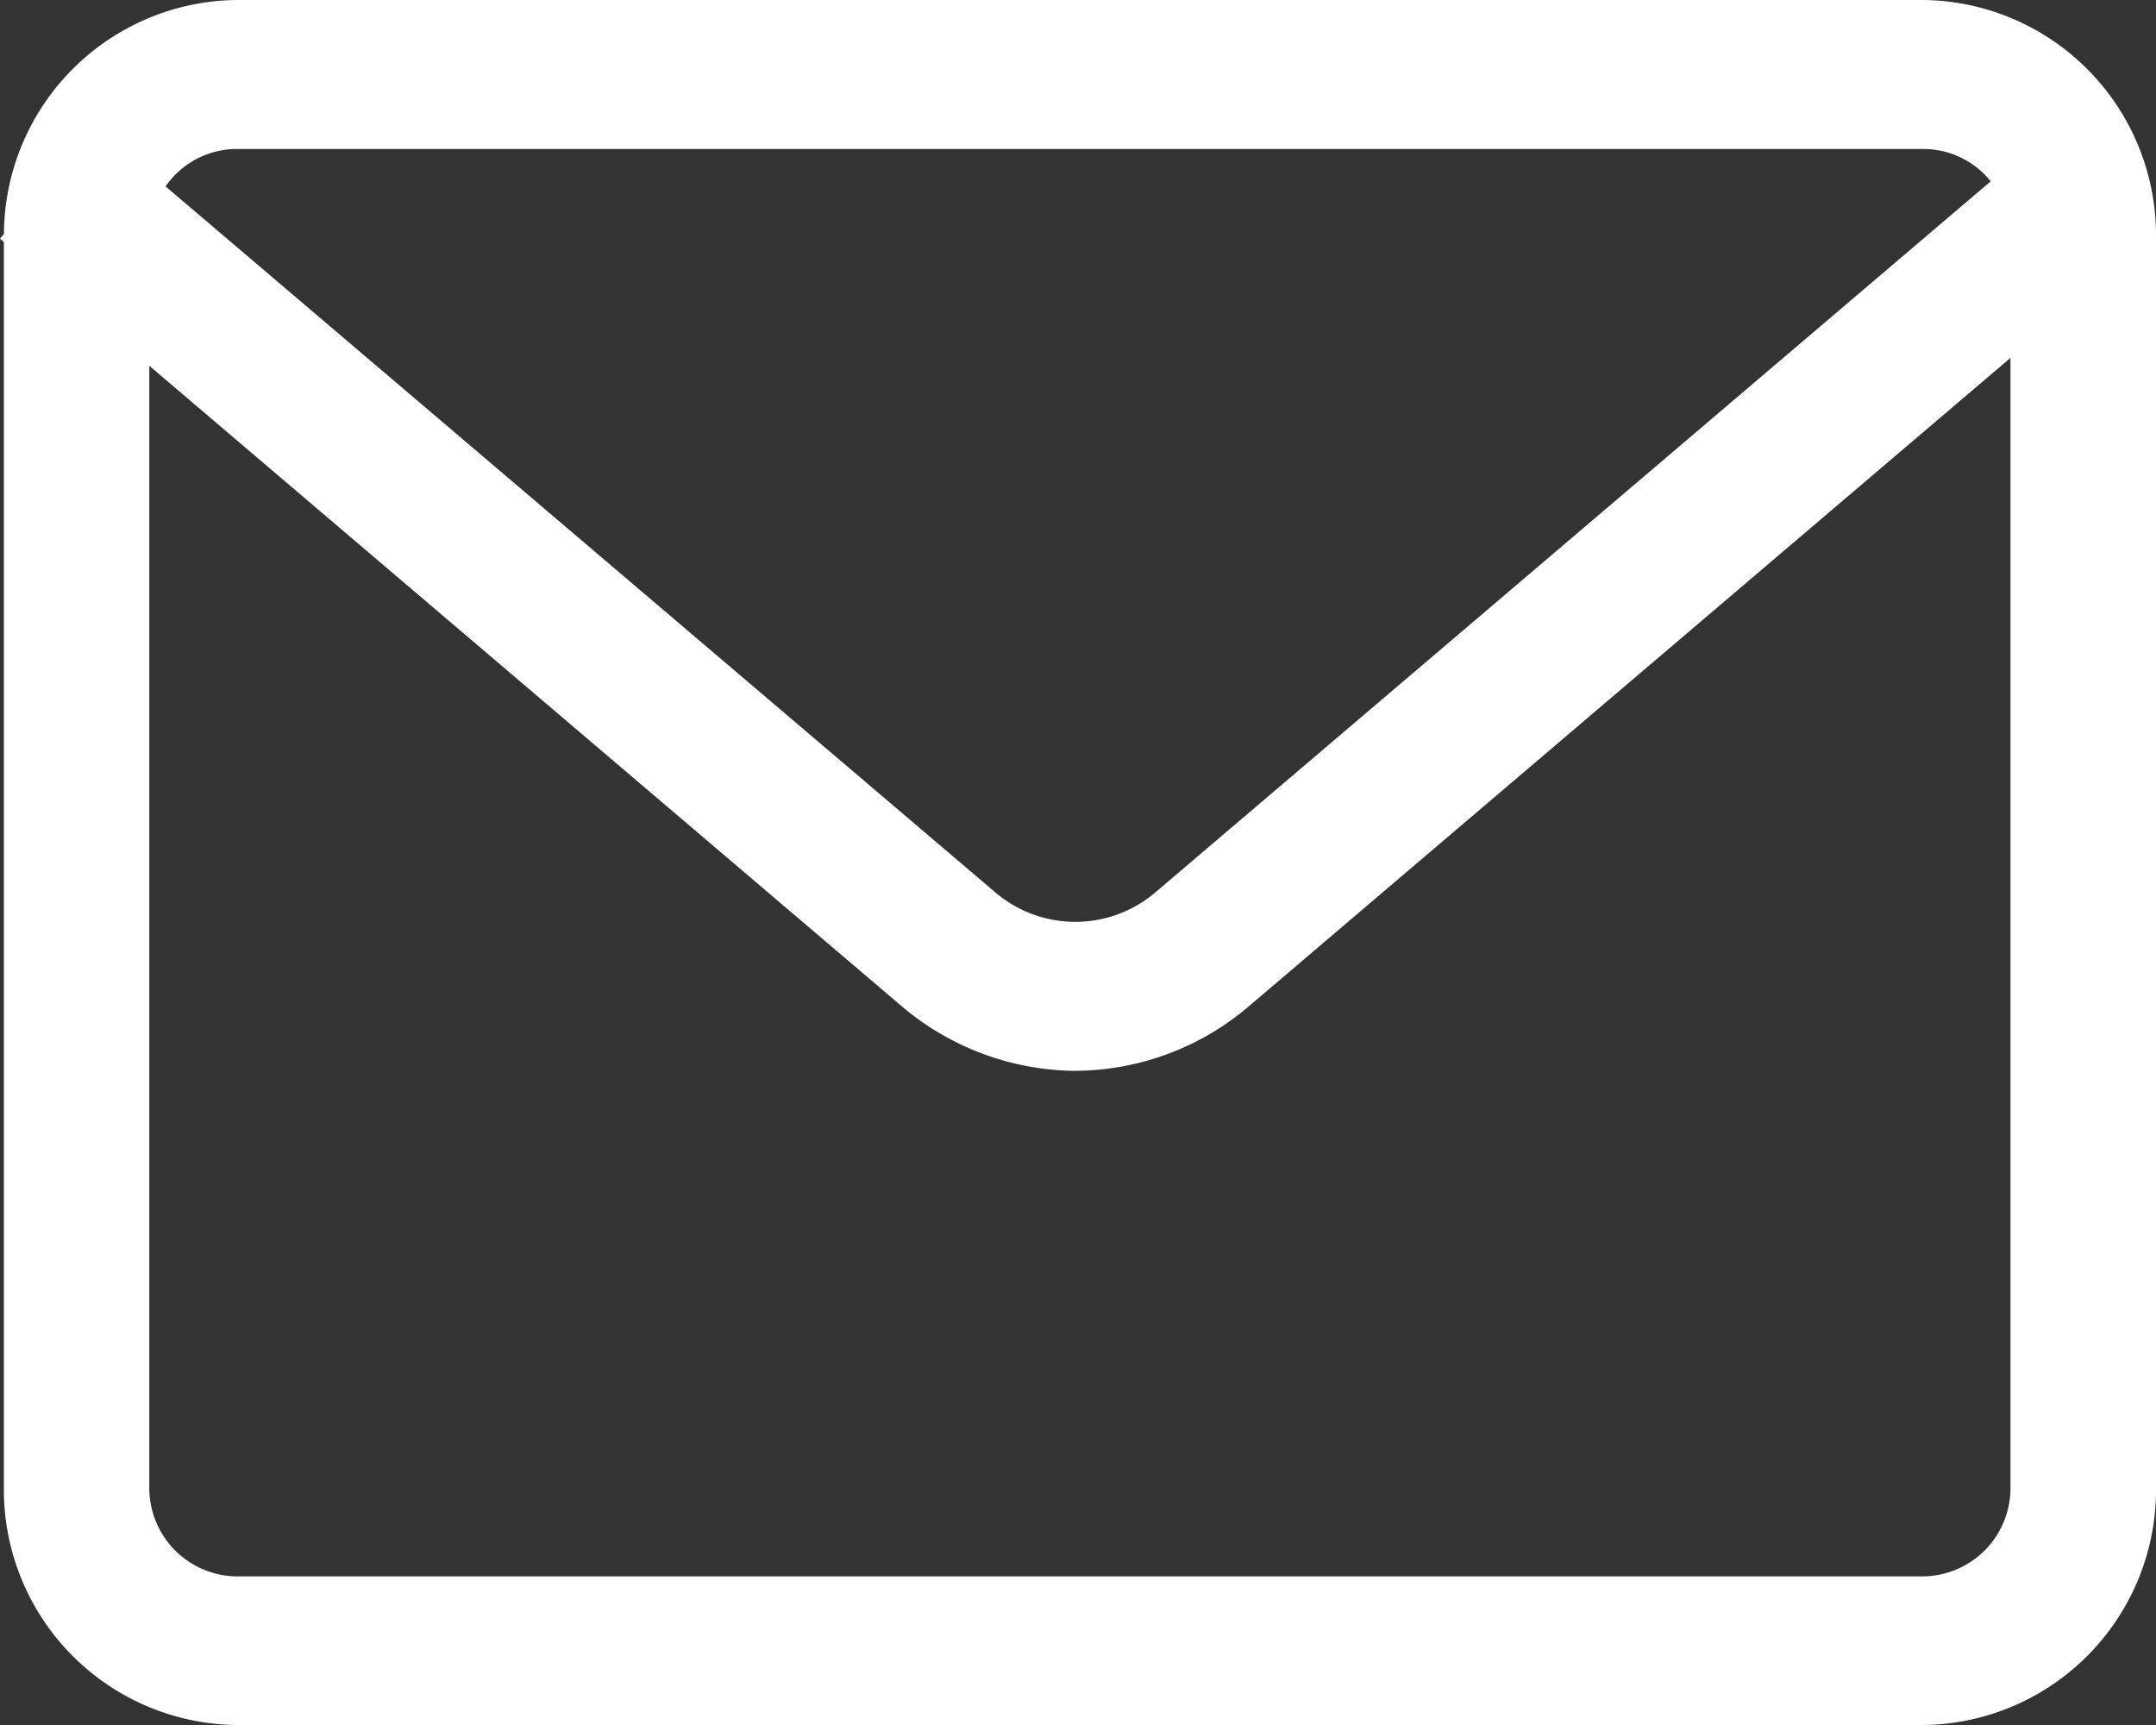
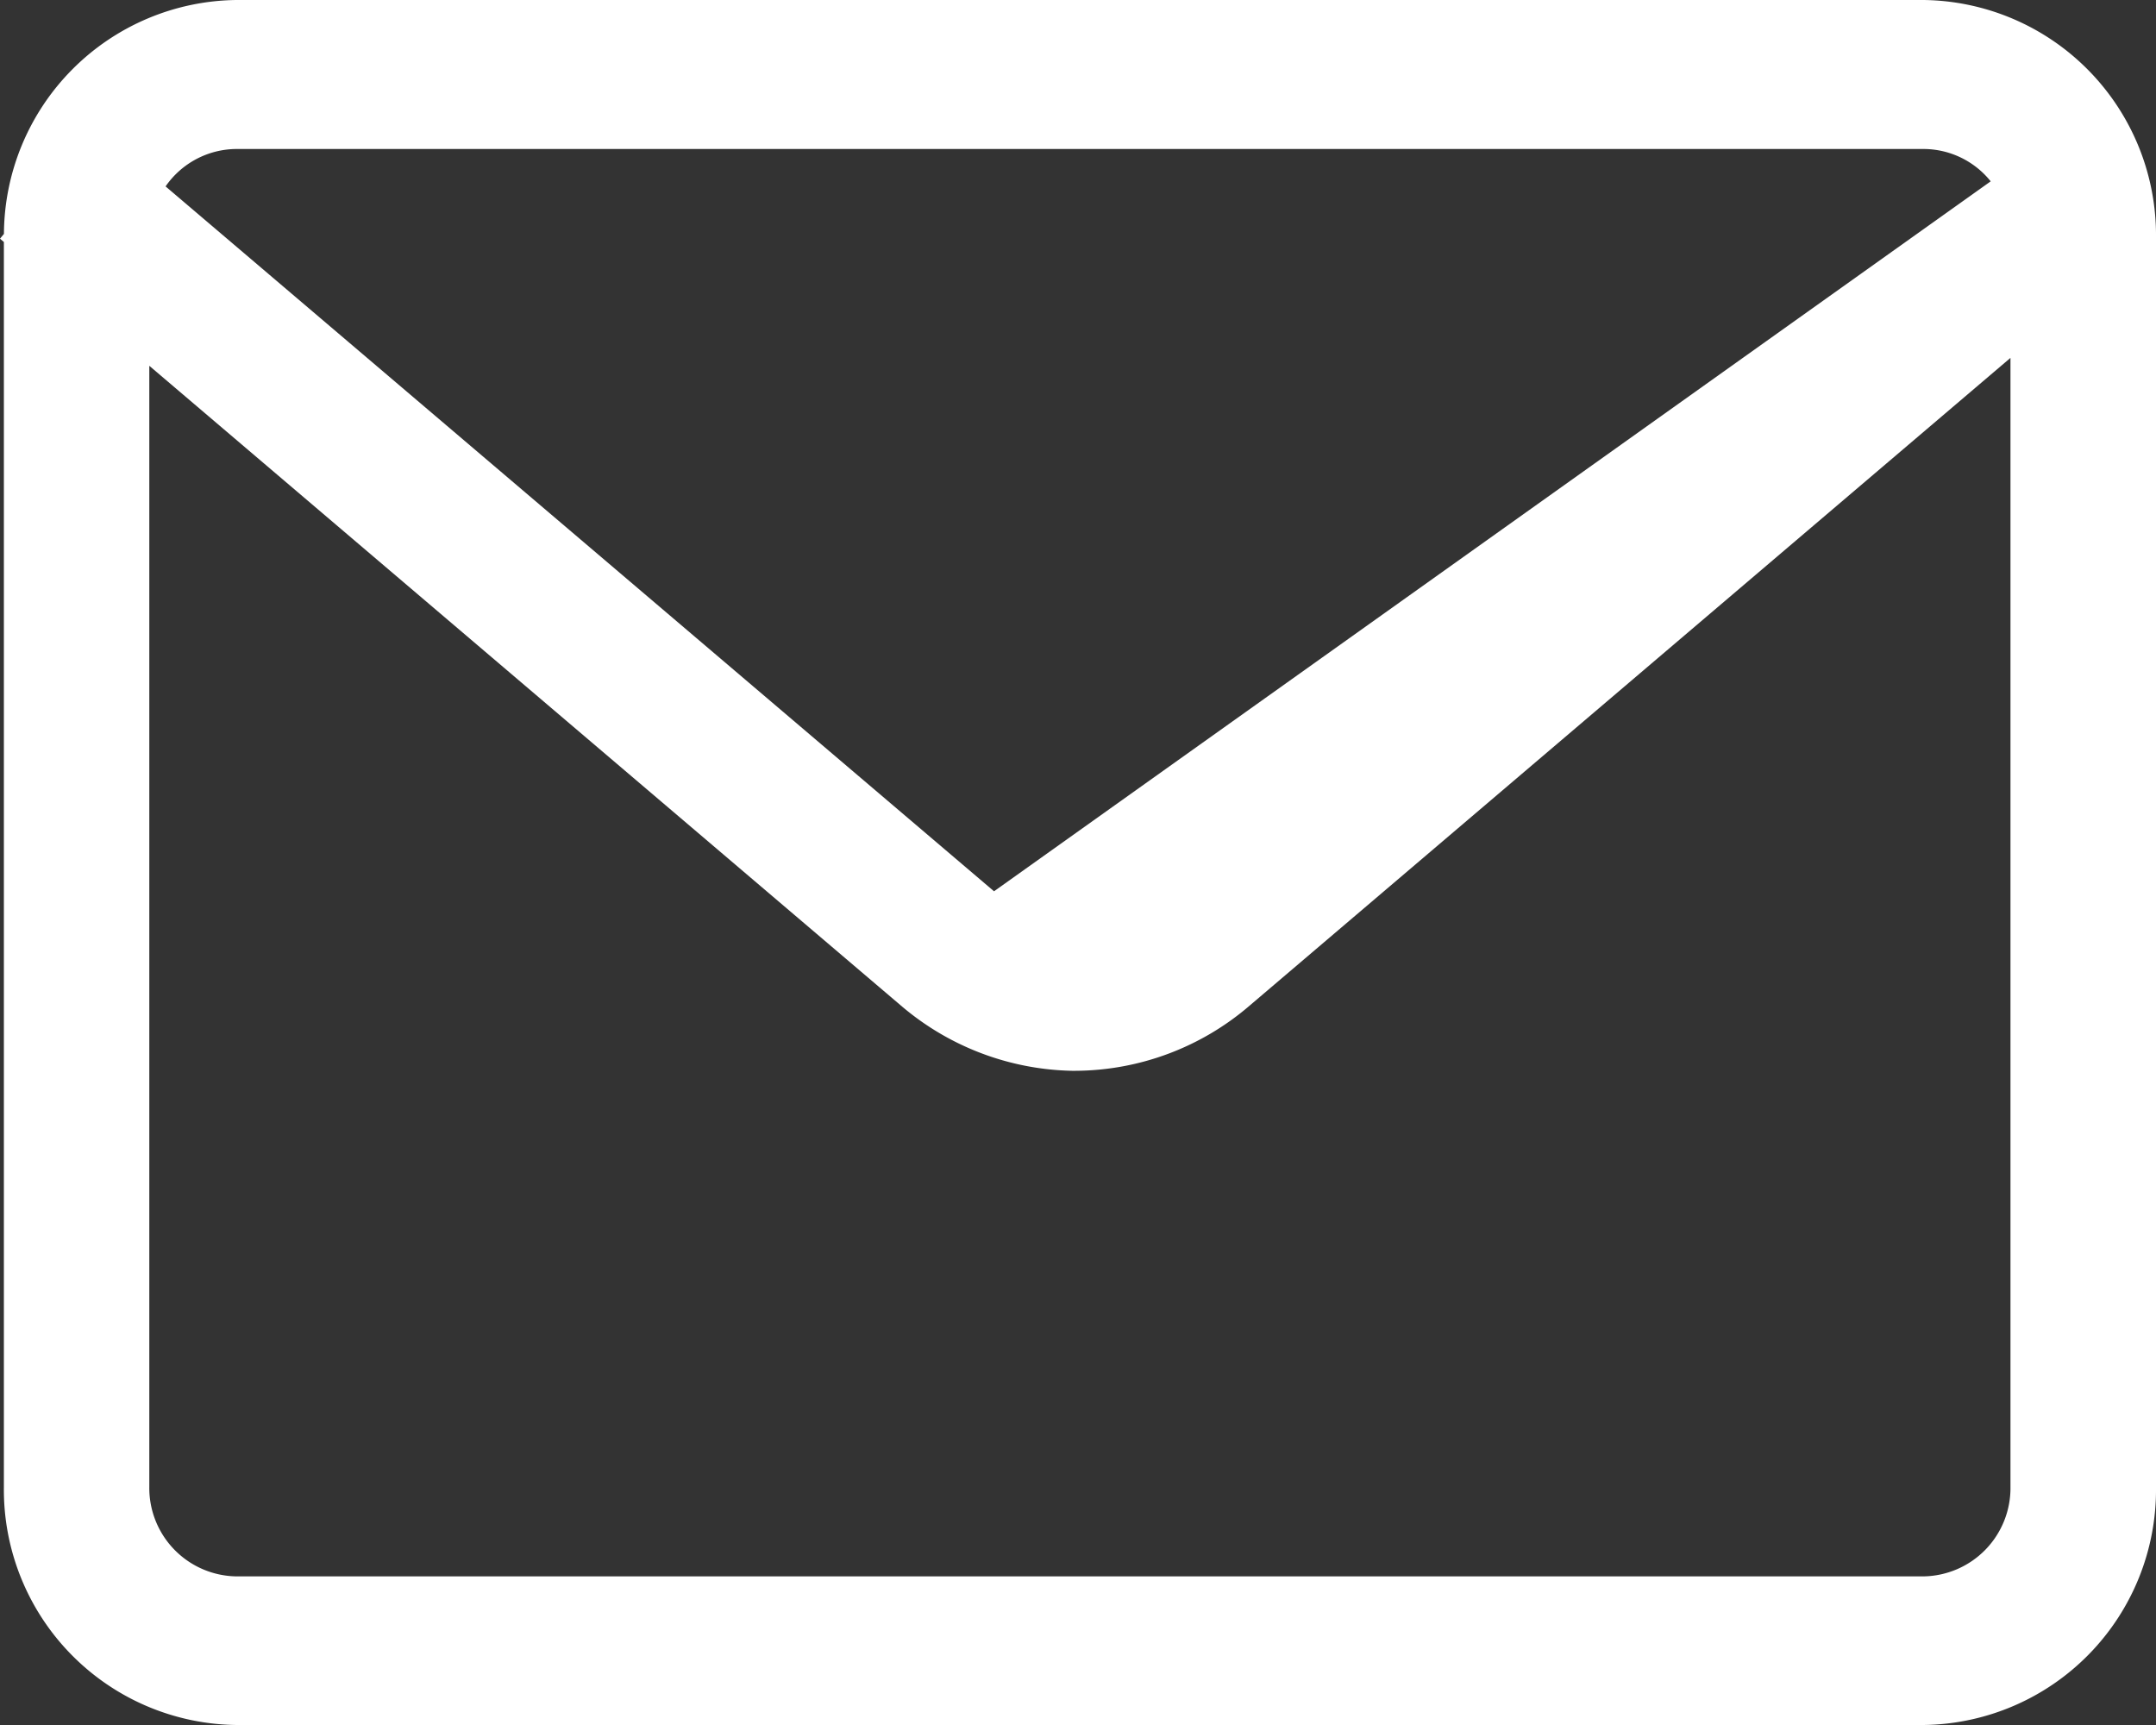
<svg xmlns="http://www.w3.org/2000/svg" width="40" height="32" viewBox="0 0 40 32">
  <rect x="0" y="0" width="40" height="32" fill="#333333" stroke="none" />
  <g transform="translate(-1068.933 -2709.53)">
-     <path d="M4.389,32A4.366,4.366,0,0,1,.072,27.587V4.489L0,4.428l.073-.089A4.364,4.364,0,0,1,4.389,0H35.684A4.366,4.366,0,0,1,40,4.414V27.587A4.365,4.365,0,0,1,35.684,32ZM2.77,27.587a1.64,1.64,0,0,0,1.619,1.656H35.684A1.639,1.639,0,0,0,37.3,27.587V6.639L23.184,18.655a4.991,4.991,0,0,1-3.226,1.209h-.072a5.037,5.037,0,0,1-3.17-1.209L2.77,6.786ZM18.442,16.534a2.291,2.291,0,0,0,3.017,0L36.933,3.364a1.6,1.6,0,0,0-1.25-.6H4.389a1.608,1.608,0,0,0-1.317.694Z" transform="translate(1068.933 2709.53)" fill="#fff" />
+     <path d="M4.389,32A4.366,4.366,0,0,1,.072,27.587V4.489L0,4.428l.073-.089A4.364,4.364,0,0,1,4.389,0H35.684A4.366,4.366,0,0,1,40,4.414V27.587A4.365,4.365,0,0,1,35.684,32ZM2.77,27.587a1.64,1.64,0,0,0,1.619,1.656H35.684A1.639,1.639,0,0,0,37.3,27.587V6.639L23.184,18.655a4.991,4.991,0,0,1-3.226,1.209h-.072a5.037,5.037,0,0,1-3.17-1.209L2.77,6.786ZM18.442,16.534L36.933,3.364a1.6,1.6,0,0,0-1.25-.6H4.389a1.608,1.608,0,0,0-1.317.694Z" transform="translate(1068.933 2709.53)" fill="#fff" />
  </g>
</svg>